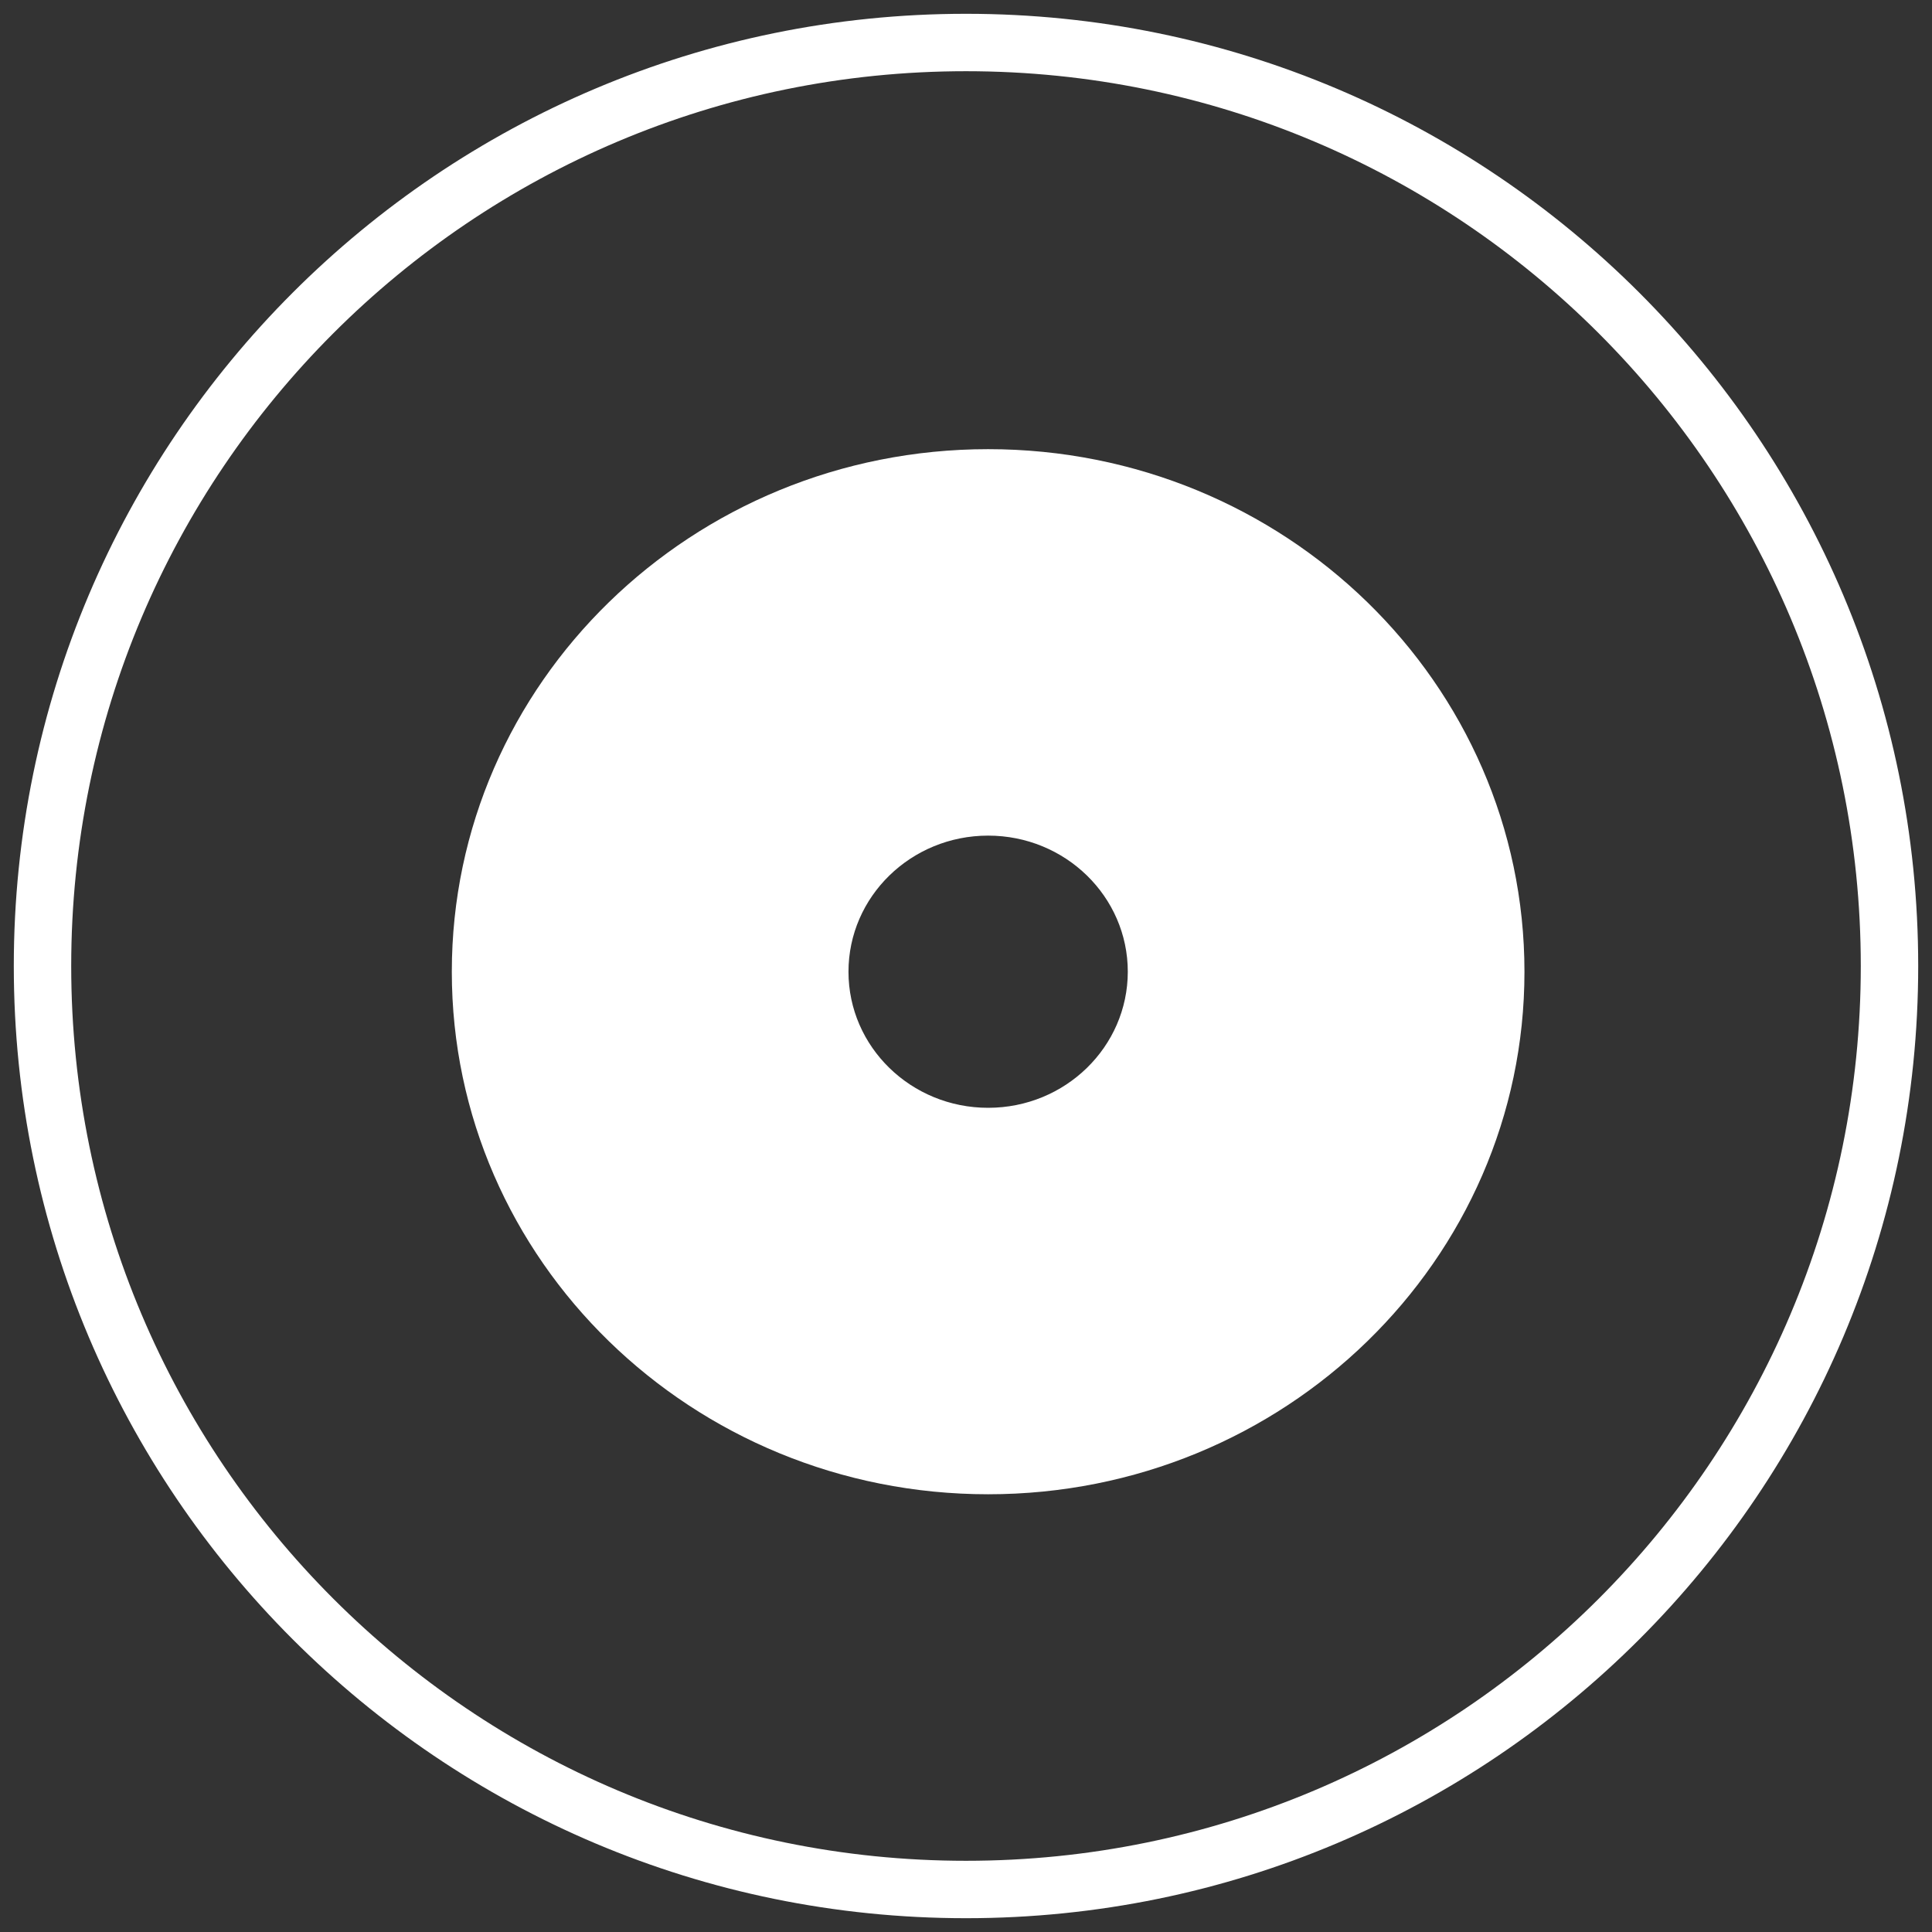
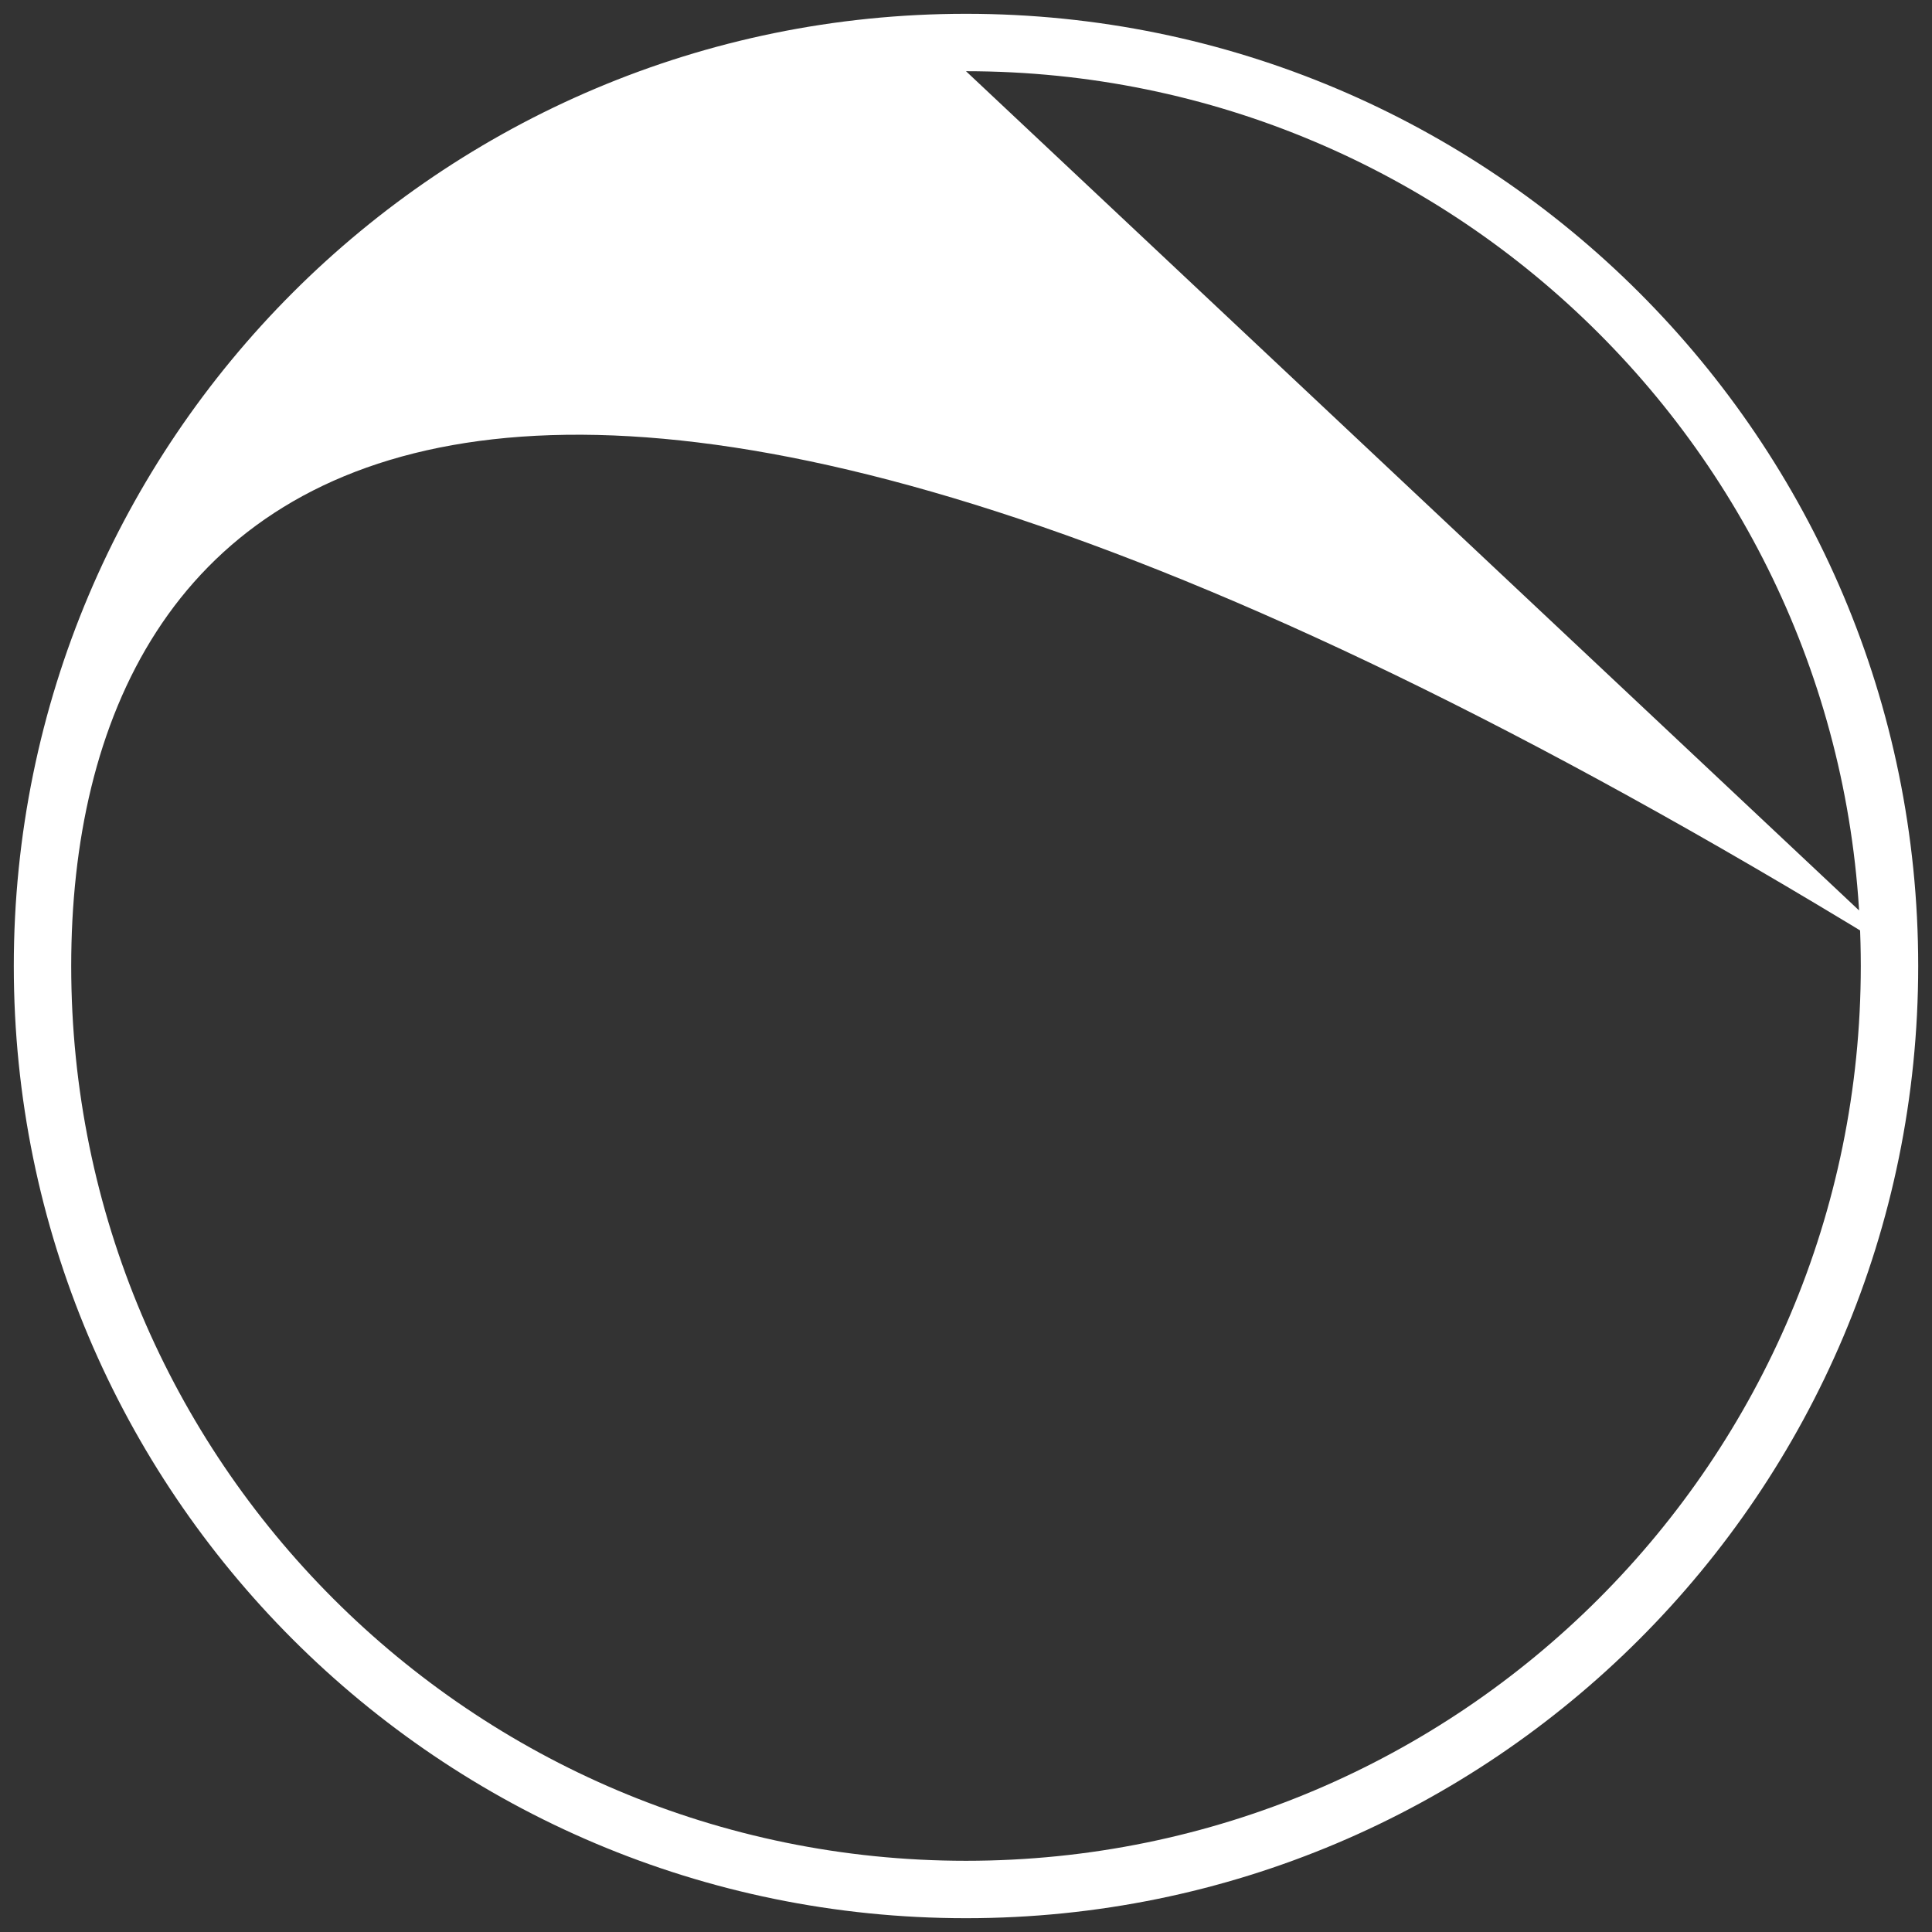
<svg xmlns="http://www.w3.org/2000/svg" version="1.1" id="Capa_1" x="0px" y="0px" viewBox="0 0 35 35" style="enable-background:new 0 0 35 35;" xml:space="preserve">
  <rect x="0" y="0" width="35" height="35" fill="#333333" stroke="none" />
-   <path style="fill:#FFFFFF;" d="M17.901,8.137c-5.366,0-9.716,4.239-9.716,9.467s4.35,9.466,9.716,9.466  c5.366,0,9.716-4.238,9.716-9.466S23.267,8.137,17.901,8.137z M17.901,20.069c-1.397,0-2.53-1.104-2.53-2.465  c0-1.362,1.133-2.466,2.53-2.466c1.398,0,2.53,1.104,2.53,2.466C20.43,18.965,19.298,20.069,17.901,20.069z" />
-   <path style="fill:#FFFFFF;" d="M34.75,17.5c0,9.527-7.723,17.25-17.25,17.25S0.25,27.027,0.25,17.5S7.973,0.25,17.5,0.25  S34.75,7.973,34.75,17.5z M17.5,1.29C8.548,1.29,1.29,8.548,1.29,17.5S8.548,33.71,17.5,33.71s16.21-7.257,16.21-16.21  S26.452,1.29,17.5,1.29z" />
+   <path style="fill:#FFFFFF;" d="M34.75,17.5c0,9.527-7.723,17.25-17.25,17.25S0.25,27.027,0.25,17.5S7.973,0.25,17.5,0.25  S34.75,7.973,34.75,17.5z C8.548,1.29,1.29,8.548,1.29,17.5S8.548,33.71,17.5,33.71s16.21-7.257,16.21-16.21  S26.452,1.29,17.5,1.29z" />
</svg>